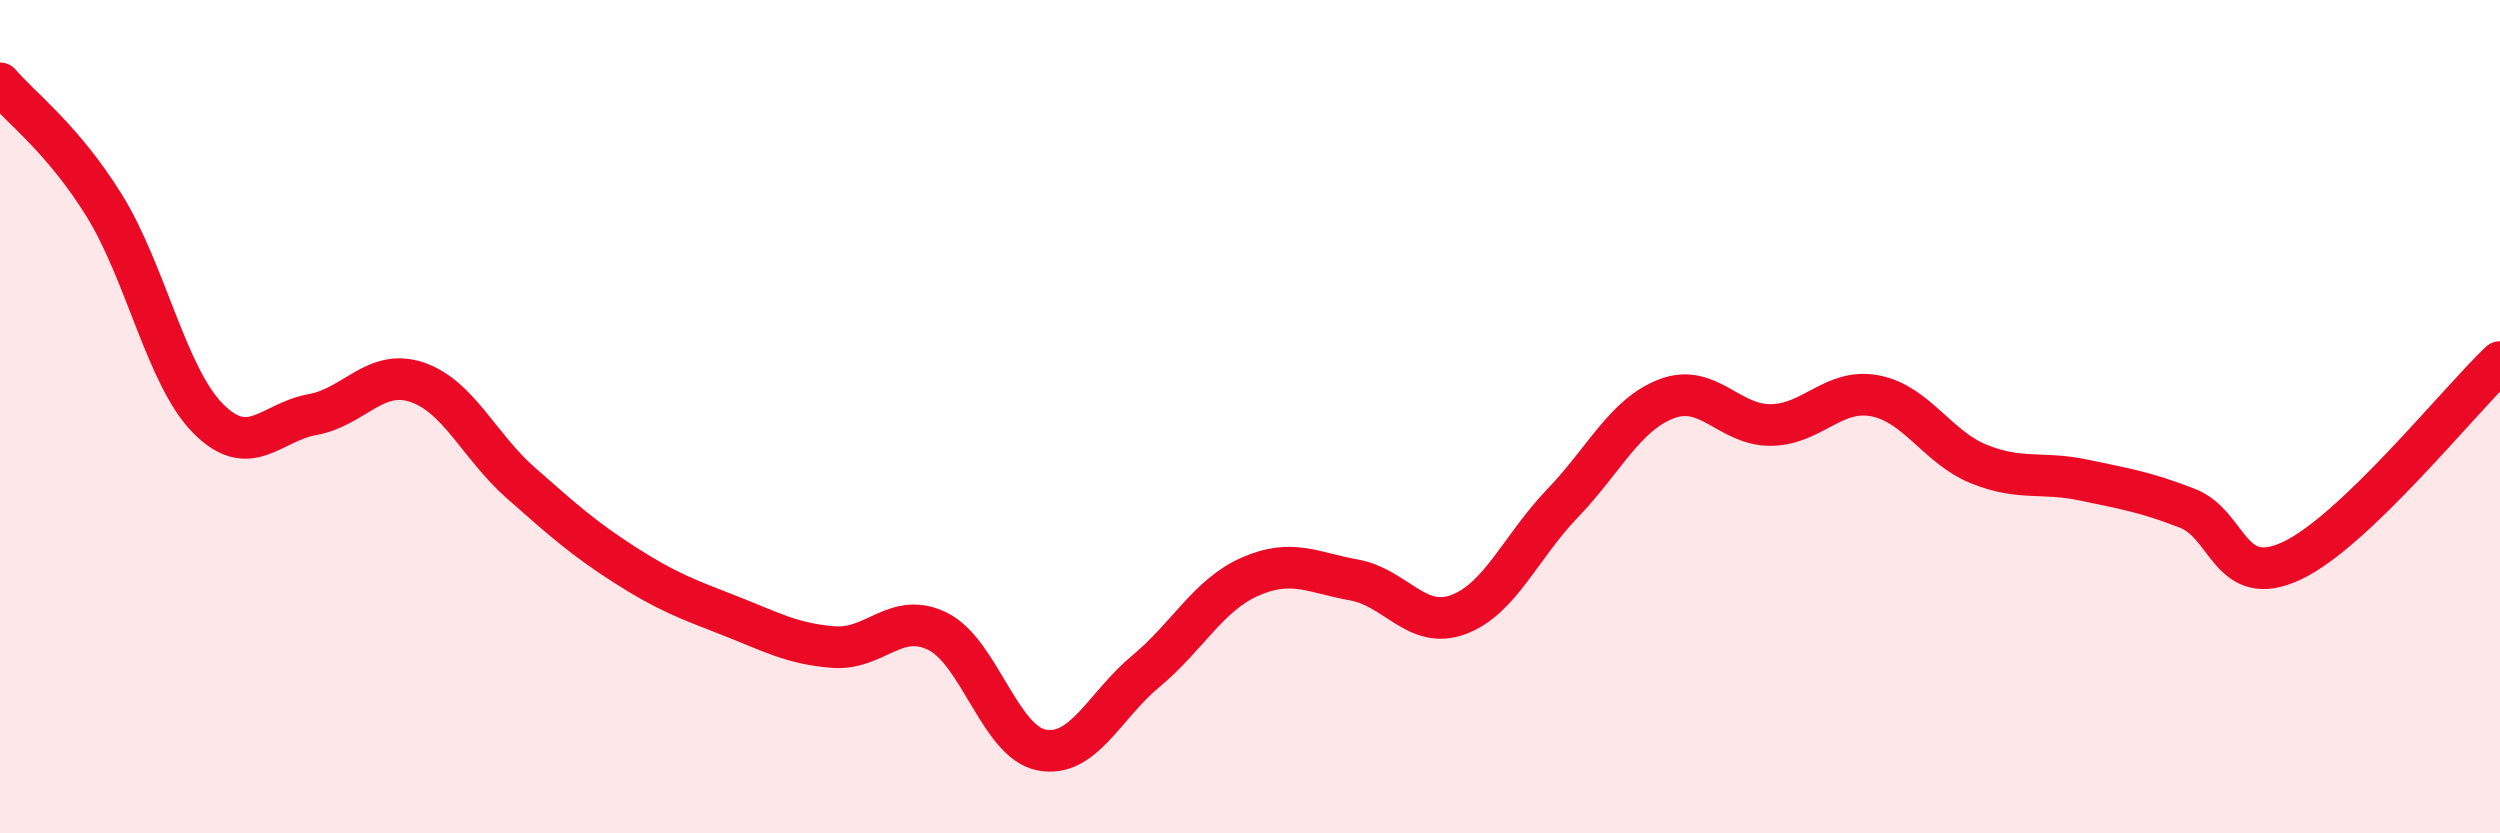
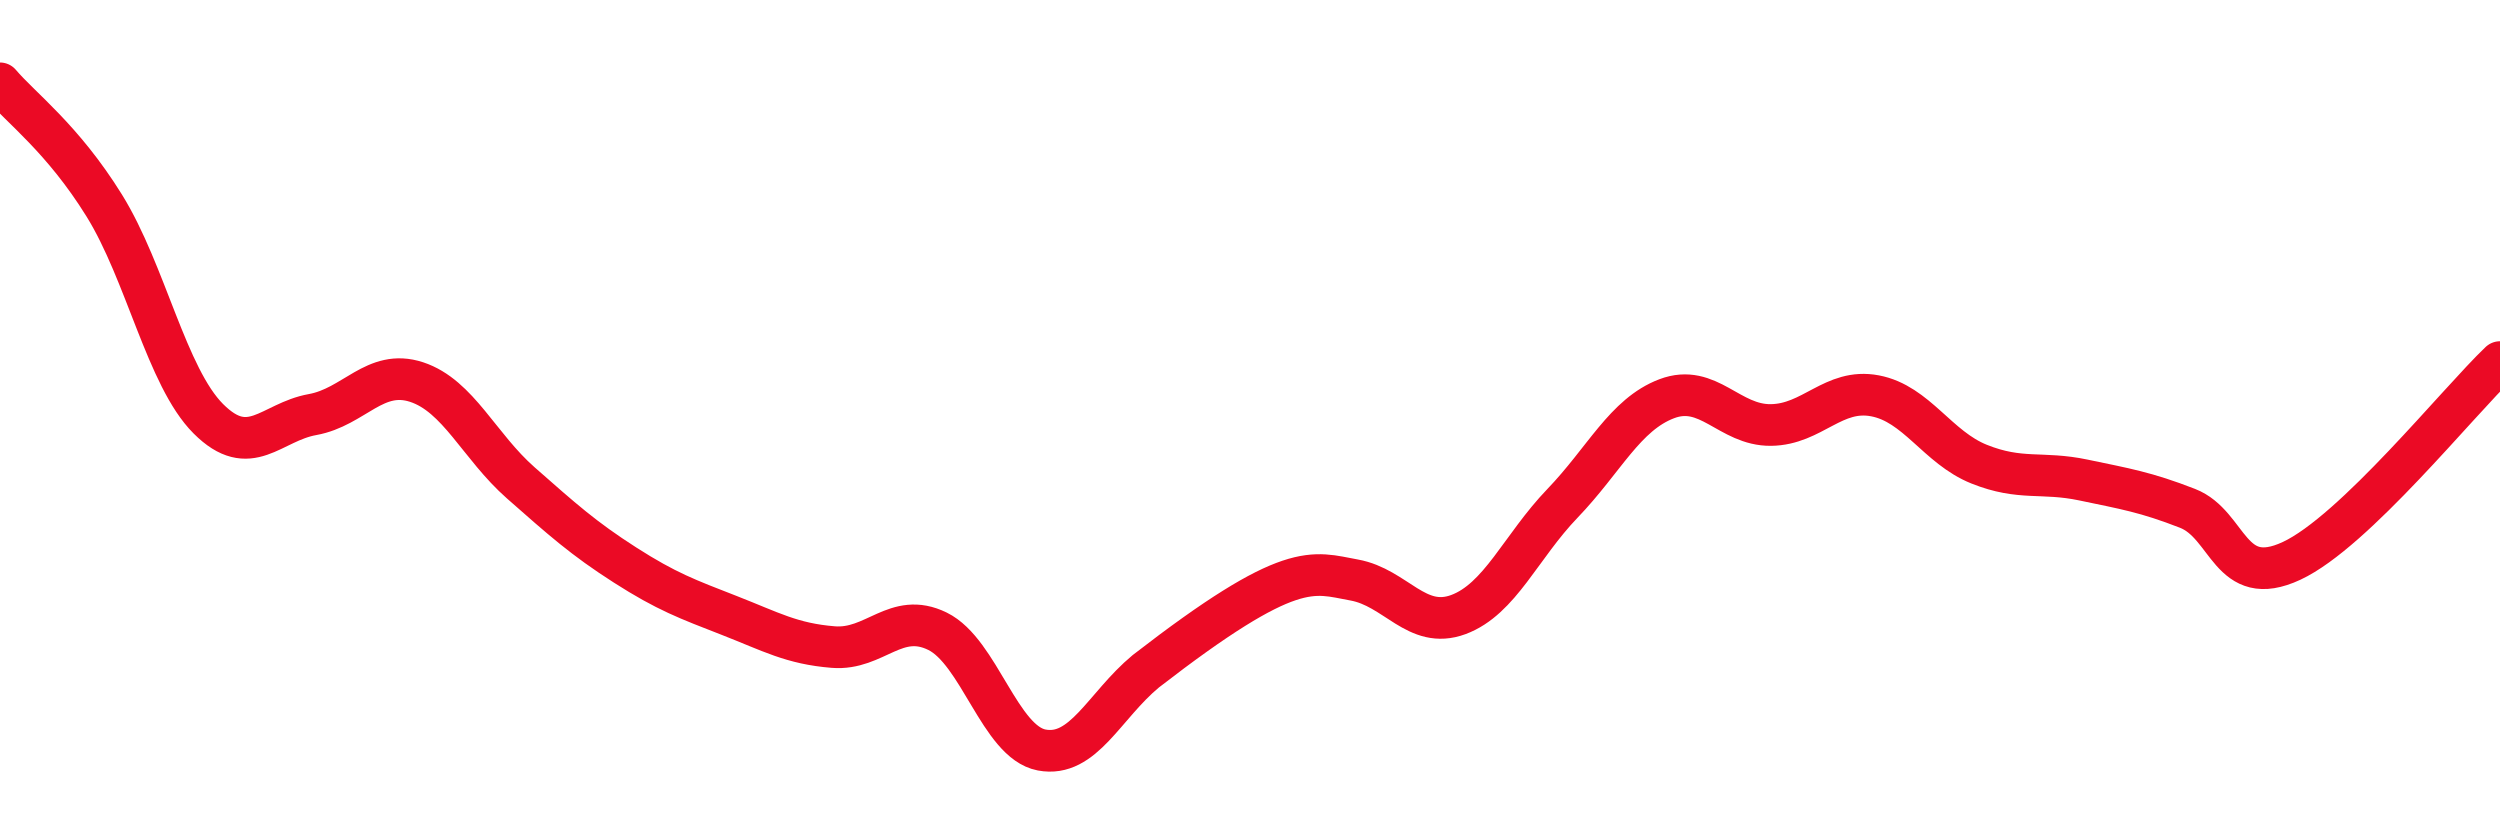
<svg xmlns="http://www.w3.org/2000/svg" width="60" height="20" viewBox="0 0 60 20">
-   <path d="M 0,2 C 0.5,2.59 1.5,3.32 2.5,4.93 C 3.5,6.54 4,9.05 5,10.05 C 6,11.05 6.5,10.13 7.5,9.95 C 8.5,9.77 9,8.84 10,9.17 C 11,9.5 11.5,10.71 12.5,11.59 C 13.5,12.47 14,12.92 15,13.56 C 16,14.2 16.5,14.38 17.5,14.77 C 18.5,15.16 19,15.45 20,15.53 C 21,15.61 21.5,14.66 22.5,15.15 C 23.5,15.64 24,17.81 25,18 C 26,18.19 26.5,16.94 27.5,16.11 C 28.5,15.28 29,14.28 30,13.84 C 31,13.4 31.5,13.74 32.5,13.92 C 33.5,14.1 34,15.12 35,14.75 C 36,14.38 36.5,13.12 37.5,12.08 C 38.5,11.04 39,9.95 40,9.57 C 41,9.19 41.5,10.21 42.5,10.2 C 43.5,10.19 44,9.31 45,9.5 C 46,9.69 46.5,10.74 47.5,11.14 C 48.5,11.54 49,11.31 50,11.52 C 51,11.73 51.5,11.81 52.5,12.2 C 53.5,12.59 53.5,14.16 55,13.46 C 56.5,12.76 59,9.64 60,8.69L60 20L0 20Z" fill="#EB0A25" opacity="0.1" stroke-linecap="round" stroke-linejoin="round" />
-   <path d="M 0,2 C 0.5,2.59 1.5,3.32 2.5,4.93 C 3.5,6.54 4,9.05 5,10.05 C 6,11.05 6.5,10.13 7.5,9.95 C 8.5,9.77 9,8.84 10,9.17 C 11,9.5 11.5,10.71 12.5,11.59 C 13.5,12.47 14,12.92 15,13.56 C 16,14.2 16.5,14.38 17.5,14.77 C 18.5,15.16 19,15.45 20,15.53 C 21,15.61 21.5,14.66 22.5,15.15 C 23.5,15.64 24,17.81 25,18 C 26,18.19 26.5,16.94 27.5,16.11 C 28.5,15.28 29,14.28 30,13.84 C 31,13.4 31.5,13.74 32.5,13.92 C 33.5,14.1 34,15.12 35,14.75 C 36,14.38 36.5,13.12 37.5,12.08 C 38.5,11.04 39,9.95 40,9.57 C 41,9.19 41.5,10.21 42.5,10.2 C 43.5,10.19 44,9.31 45,9.5 C 46,9.69 46.5,10.74 47.5,11.14 C 48.5,11.54 49,11.31 50,11.52 C 51,11.73 51.5,11.81 52.5,12.2 C 53.5,12.59 53.5,14.16 55,13.46 C 56.5,12.76 59,9.64 60,8.69" stroke="#EB0A25" stroke-width="1" fill="none" stroke-linecap="round" stroke-linejoin="round" />
+   <path d="M 0,2 C 0.5,2.59 1.5,3.32 2.5,4.93 C 3.5,6.54 4,9.05 5,10.05 C 6,11.05 6.5,10.13 7.5,9.95 C 8.5,9.77 9,8.84 10,9.17 C 11,9.5 11.5,10.71 12.5,11.59 C 13.5,12.47 14,12.92 15,13.56 C 16,14.2 16.5,14.38 17.5,14.77 C 18.5,15.16 19,15.45 20,15.53 C 21,15.61 21.5,14.66 22.5,15.15 C 23.5,15.64 24,17.81 25,18 C 26,18.19 26.5,16.94 27.5,16.11 C 31,13.4 31.5,13.74 32.5,13.92 C 33.5,14.1 34,15.12 35,14.75 C 36,14.38 36.5,13.12 37.5,12.08 C 38.5,11.04 39,9.95 40,9.57 C 41,9.19 41.5,10.21 42.5,10.2 C 43.5,10.19 44,9.31 45,9.5 C 46,9.69 46.5,10.74 47.5,11.14 C 48.5,11.54 49,11.31 50,11.52 C 51,11.73 51.5,11.81 52.5,12.2 C 53.5,12.59 53.5,14.16 55,13.46 C 56.5,12.76 59,9.64 60,8.69" stroke="#EB0A25" stroke-width="1" fill="none" stroke-linecap="round" stroke-linejoin="round" />
</svg>